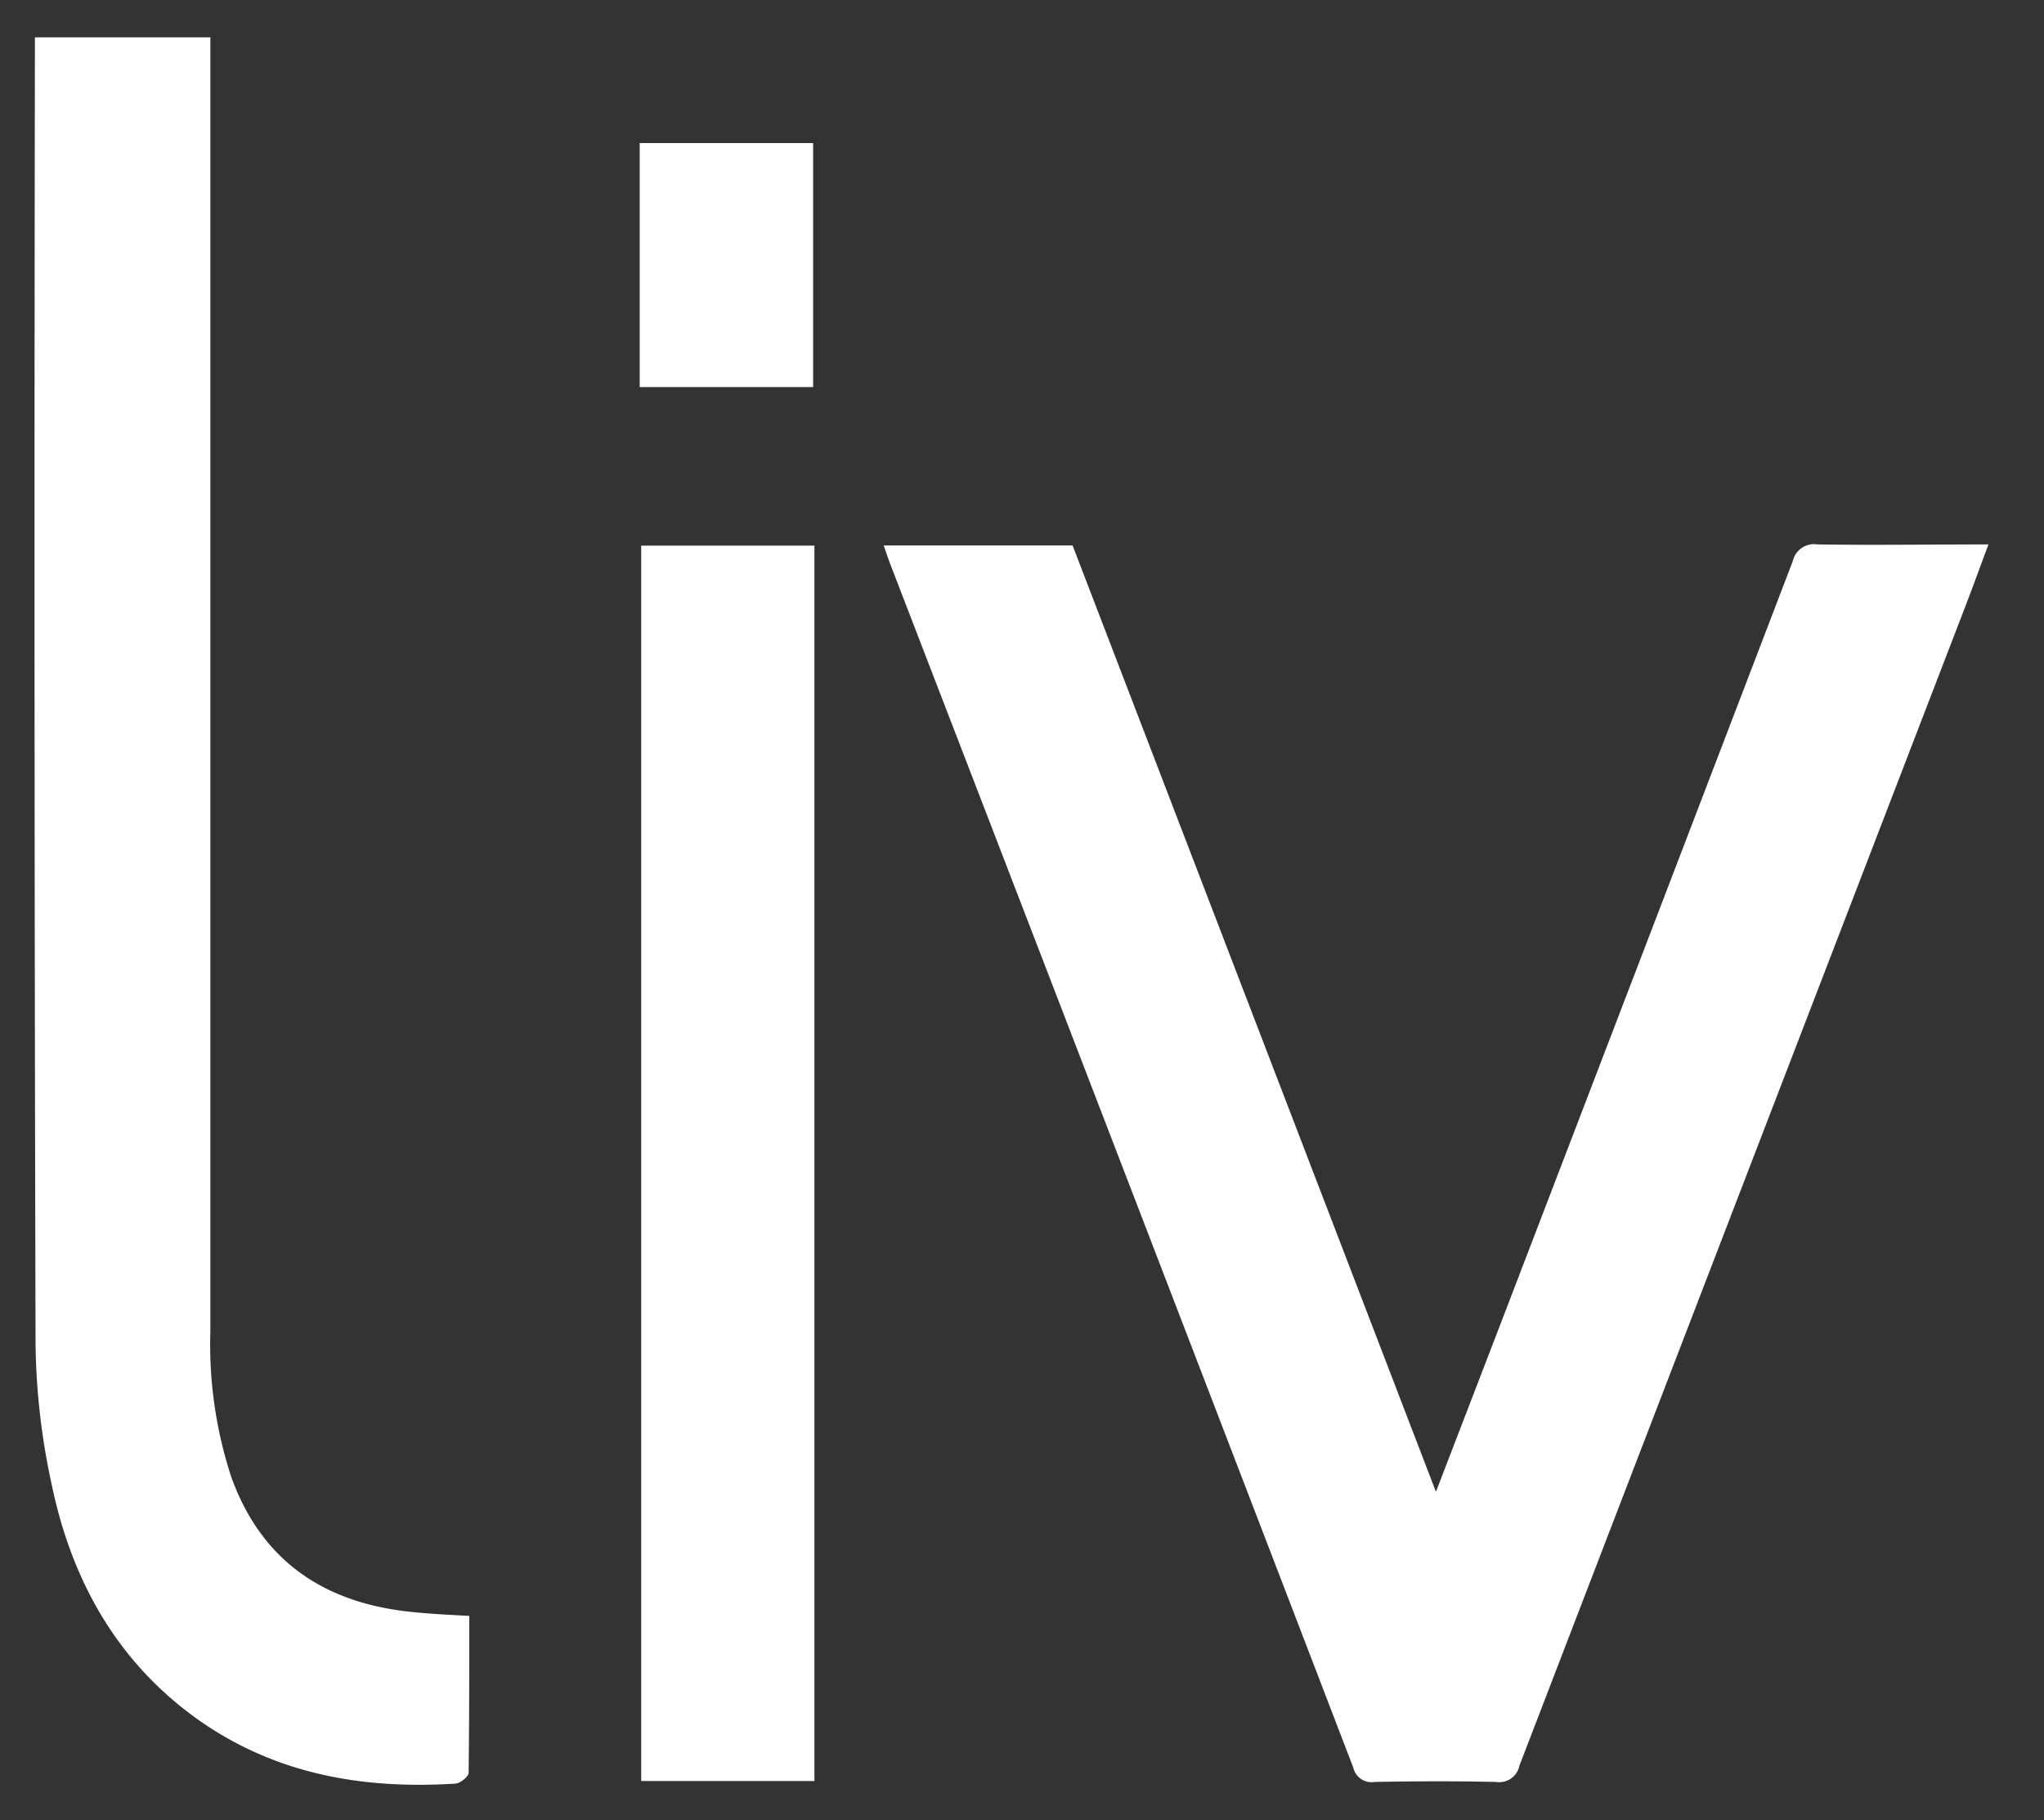
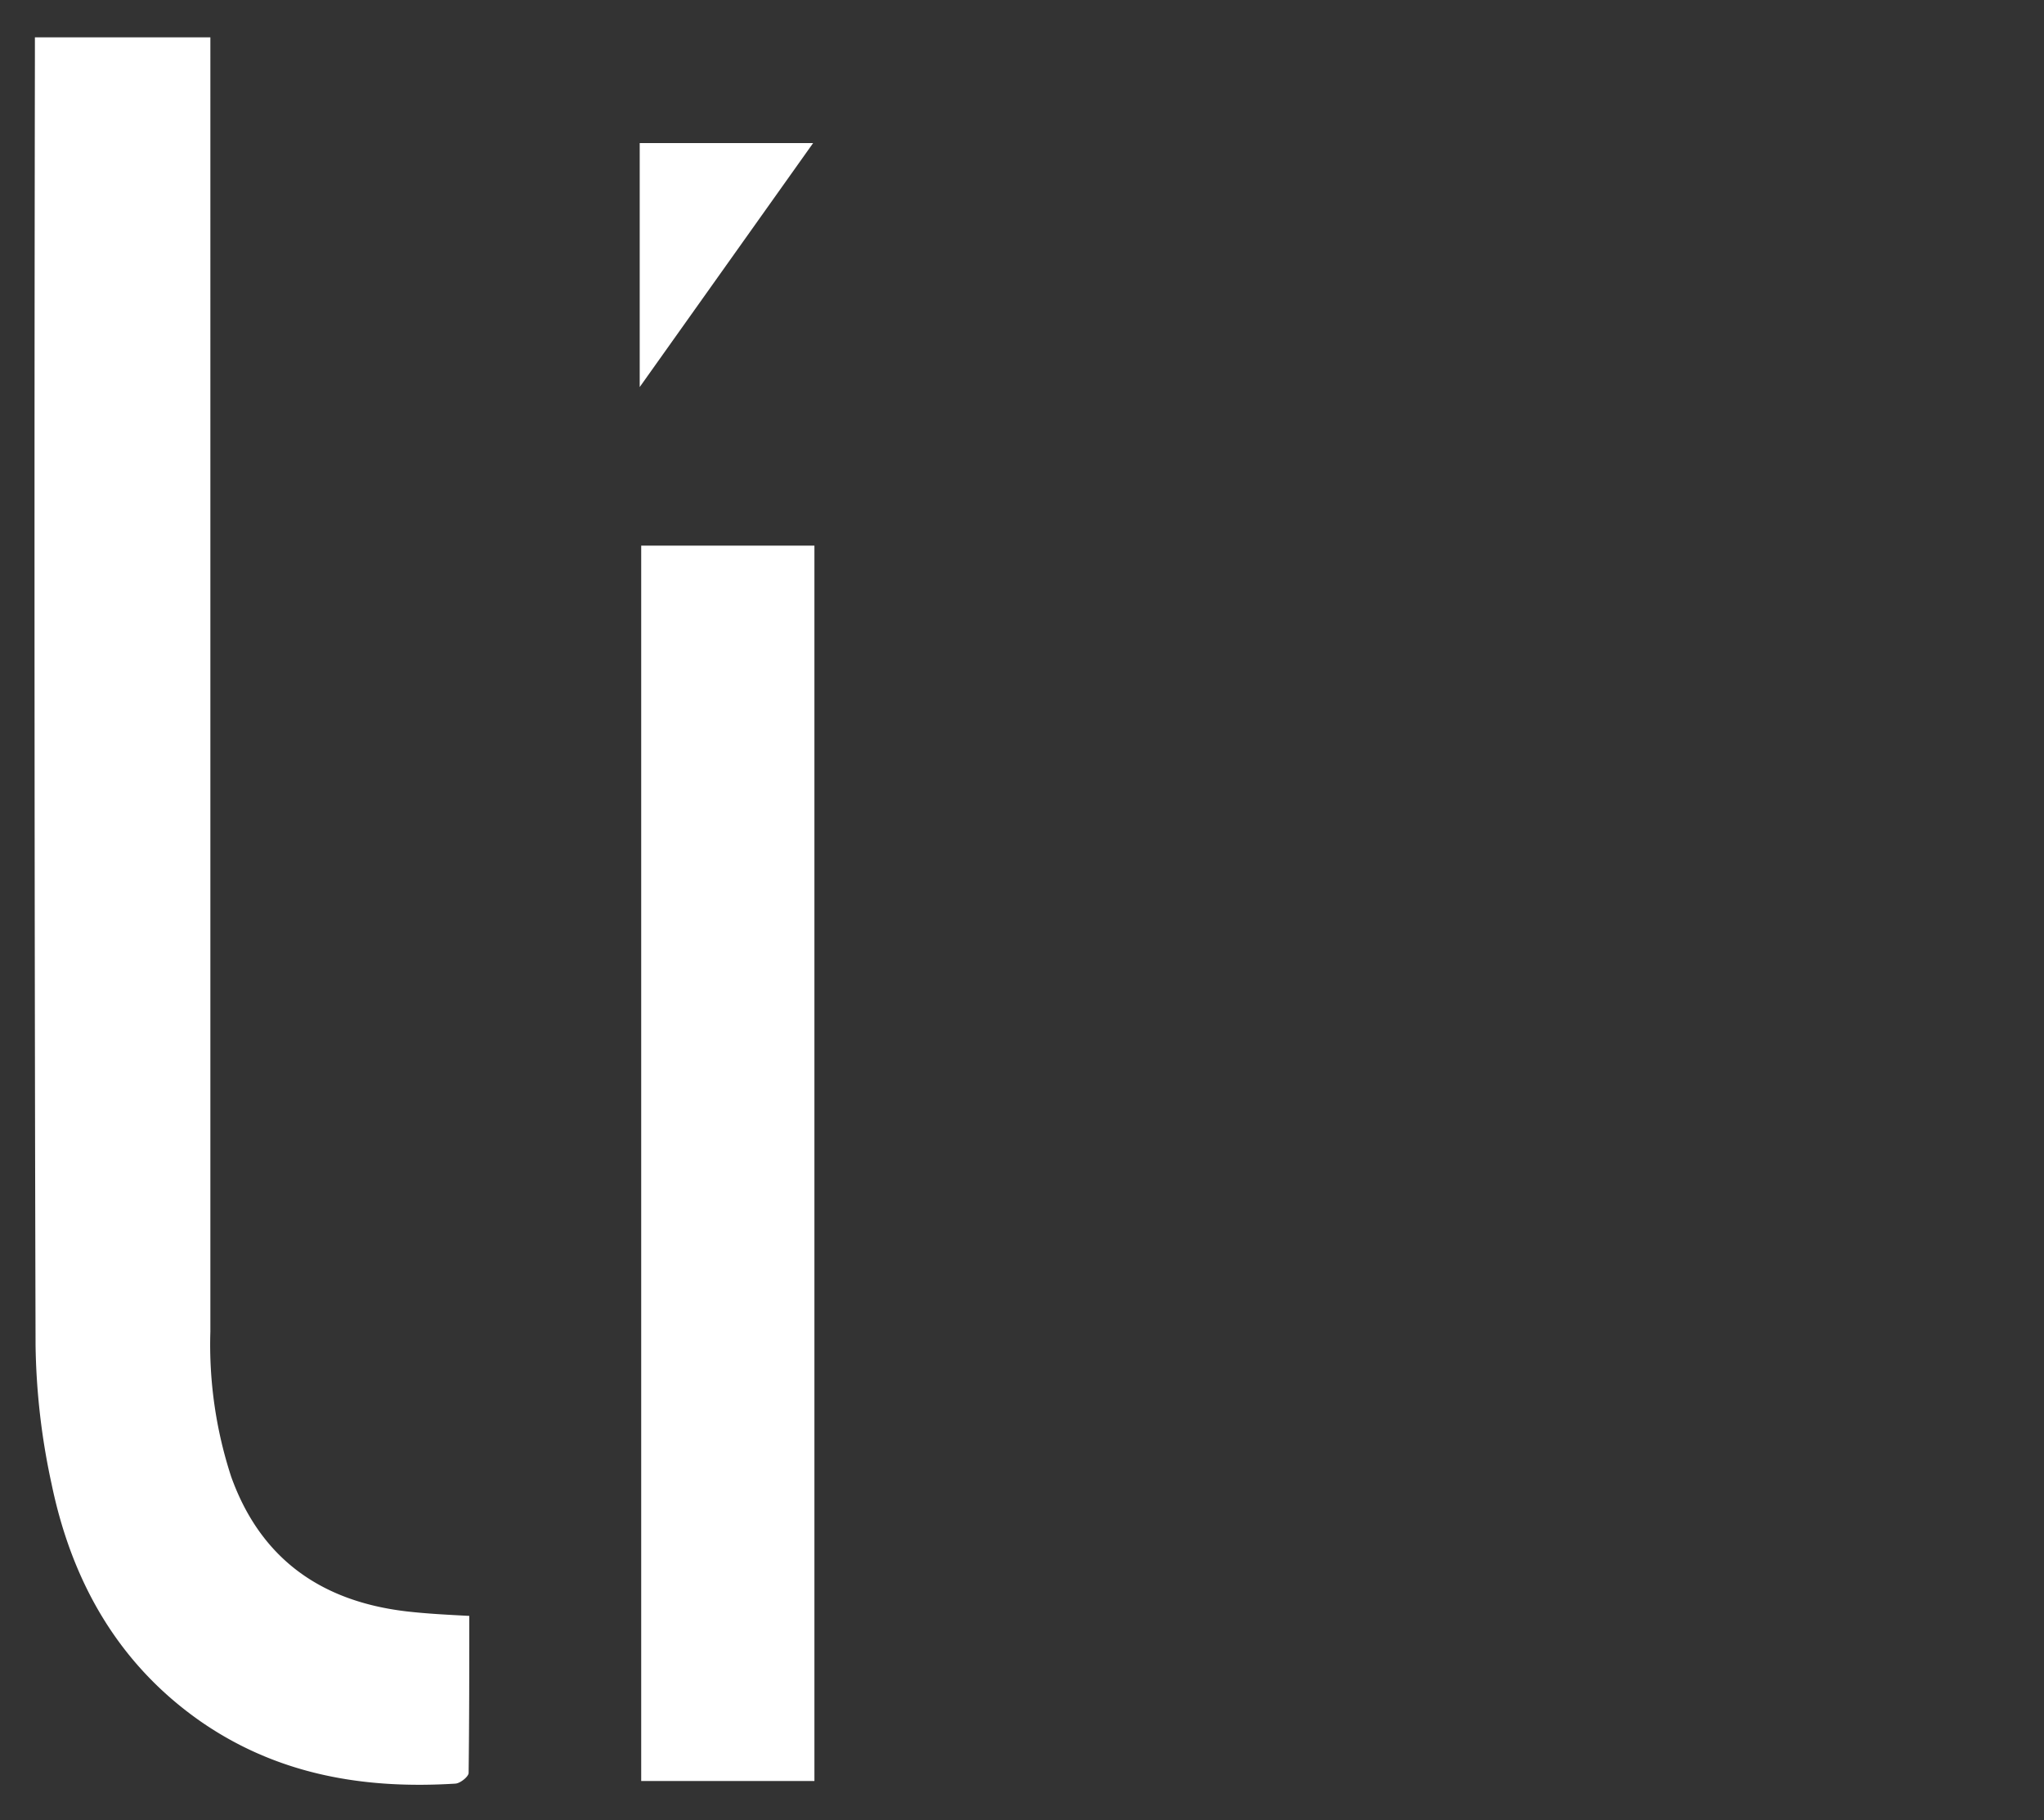
<svg xmlns="http://www.w3.org/2000/svg" id="Layer_1" data-name="Layer 1" viewBox="0 0 219 195">
  <rect x="0" y="0" width="219" height="195" fill="#333333" stroke="none" />
  <defs>
    <style>.cls-1{fill:#fff;}</style>
  </defs>
-   <path class="cls-1" d="M153.85,159.83l6.52-16.94q15.87-41.37,31.71-82.76a2.35,2.35,0,0,1,2.68-1.8c6,.09,12,0,18.29,0-.87,2.33-1.64,4.46-2.45,6.57q-23.92,62.15-47.81,124.29a2.2,2.2,0,0,1-2.51,1.73c-4.35-.1-8.69-.08-13,0A2,2,0,0,1,145,189.4Q122.21,130,99.32,70.65q-2-5.19-4-10.38c-.21-.56-.39-1.13-.64-1.83h20.24Z" />
  <path class="cls-1" d="M50.28,173.13c0,5.67,0,11.24-.07,16.82,0,.4-.9,1.12-1.42,1.15-9.76.61-19-.93-27.26-6.64-8.91-6.21-13.85-15.07-16-25.45A74.14,74.14,0,0,1,3.81,144.1q-.18-69-.07-137.91V4h18.8V142.67a45.54,45.54,0,0,0,2.23,15.55c3.16,8.8,9.64,13.34,18.74,14.42C45.66,172.89,47.82,173,50.28,173.13Z" />
  <path class="cls-1" d="M68.7,58.46H87.26V190.82H68.7Z" />
-   <path class="cls-1" d="M68.54,41.47V15.33H87.12V41.47Z" />
+   <path class="cls-1" d="M68.54,41.47V15.33H87.12Z" />
</svg>